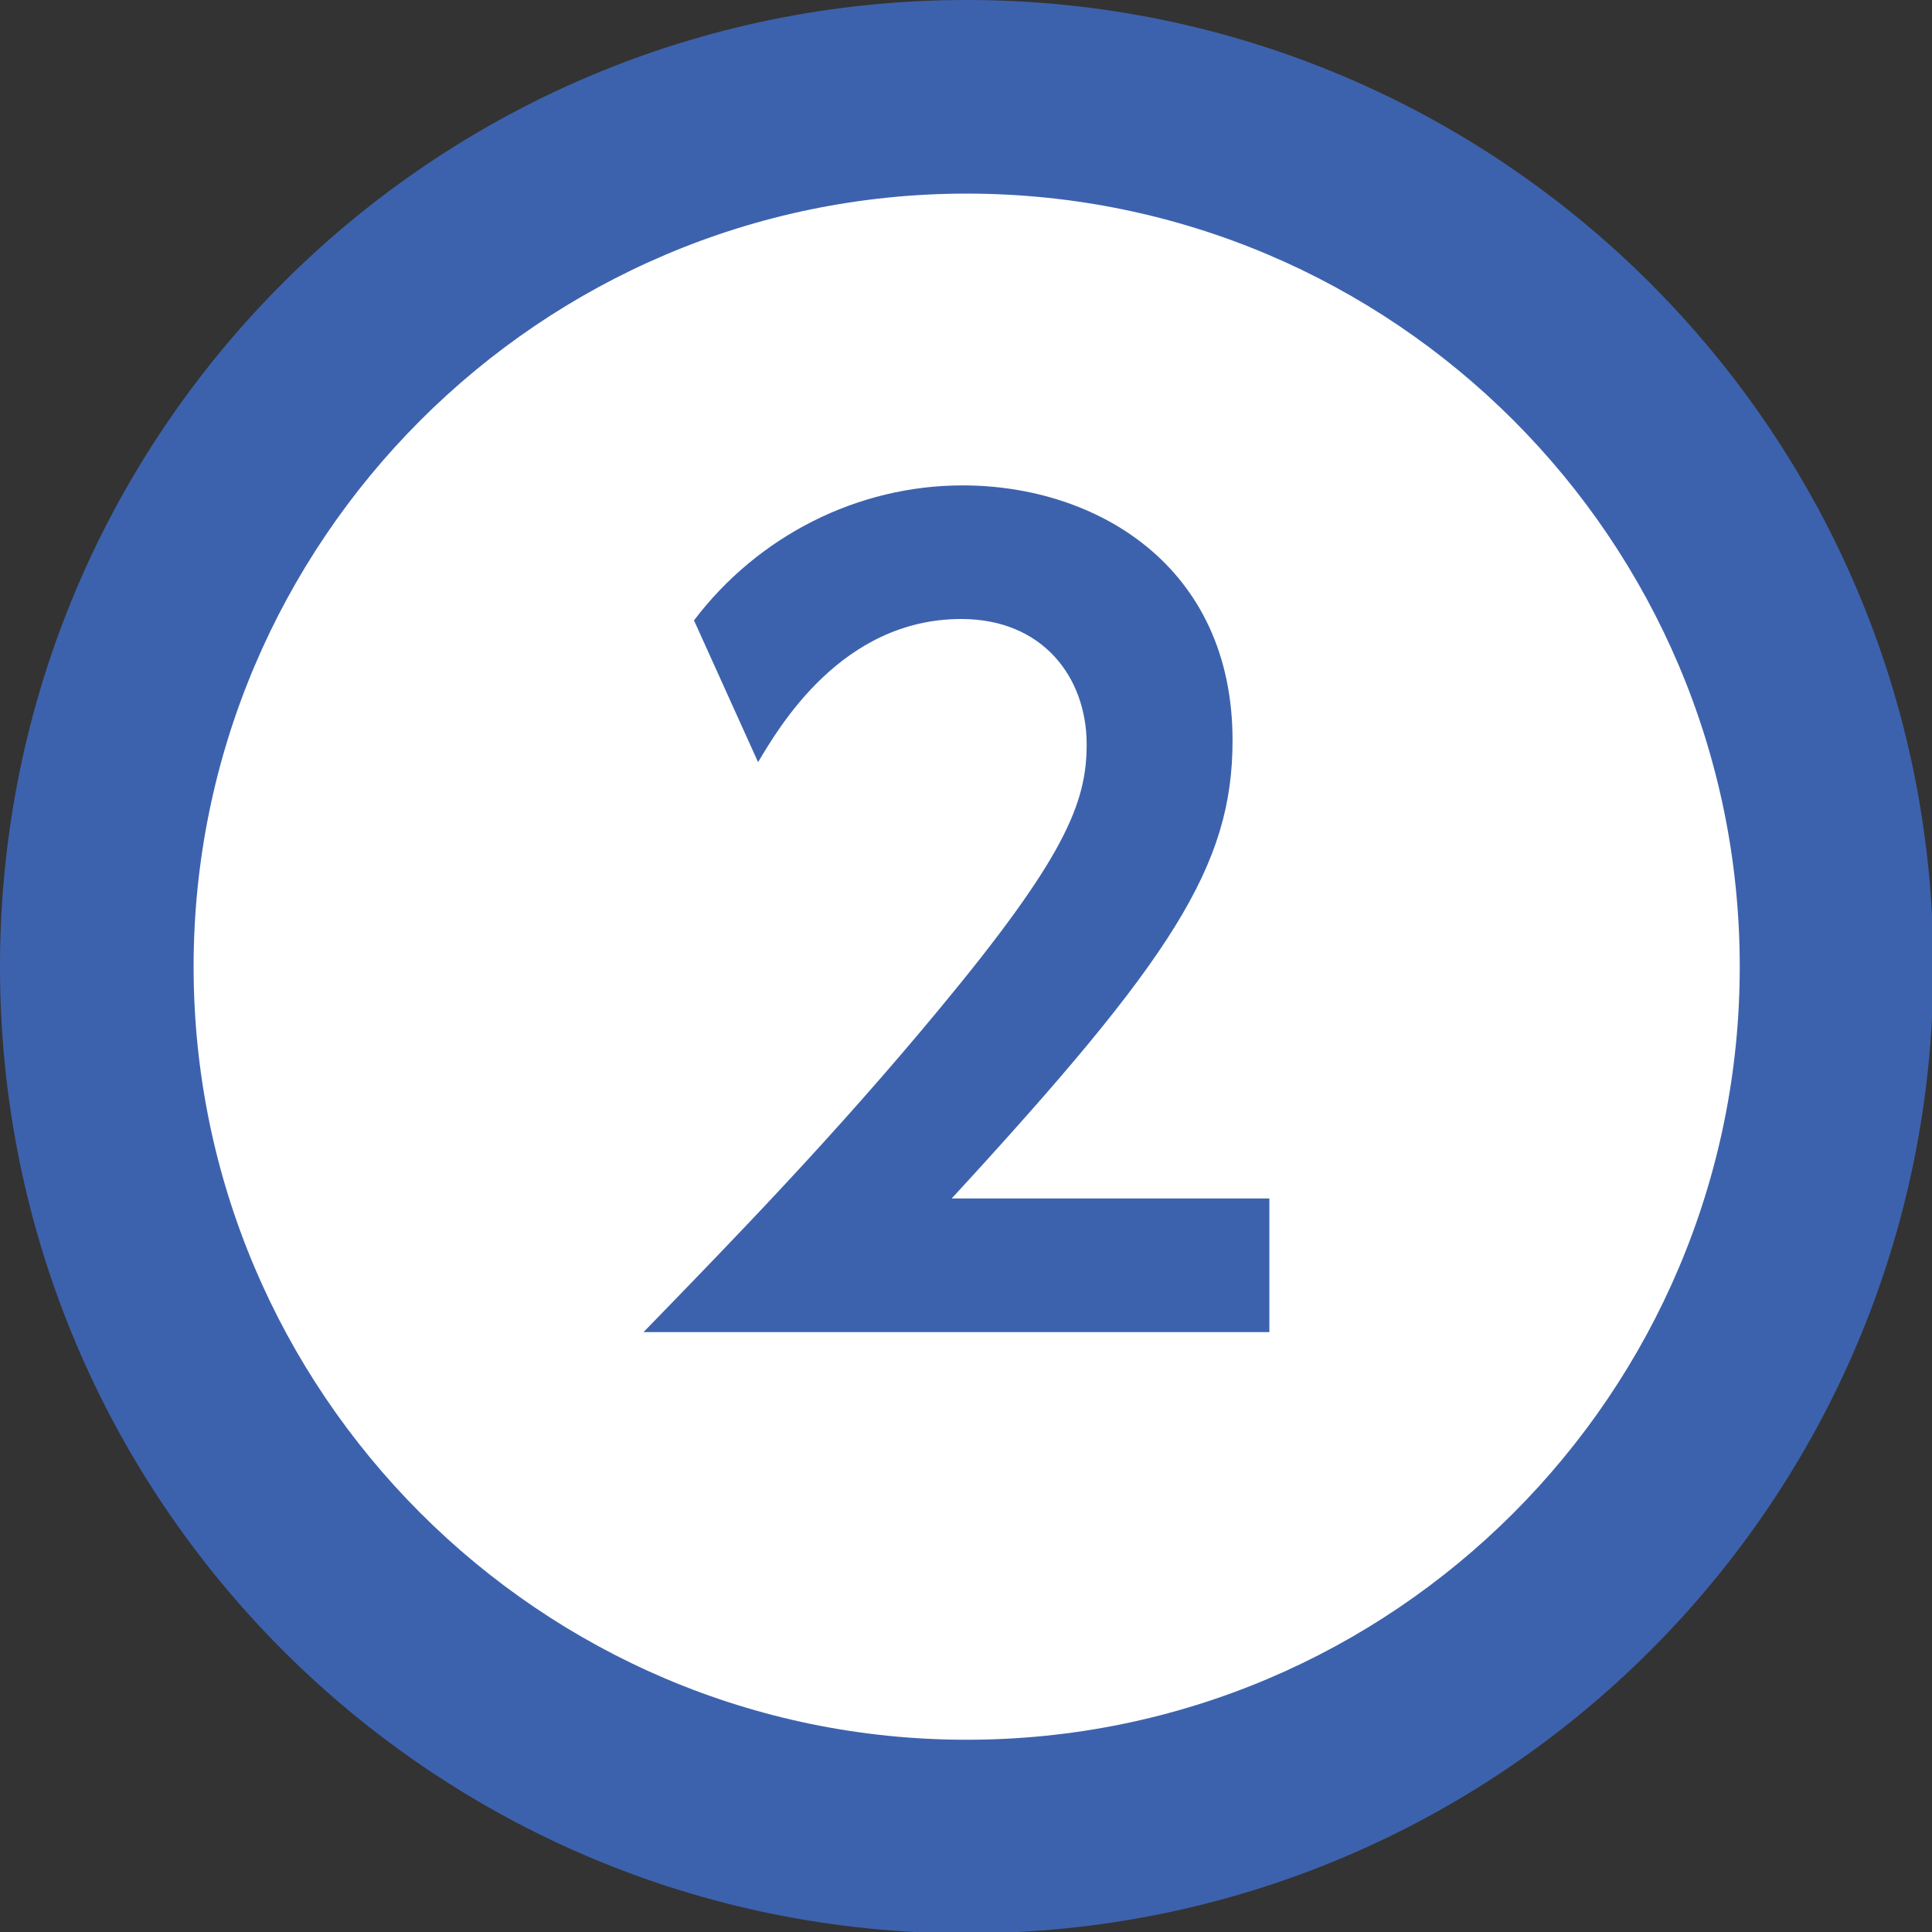
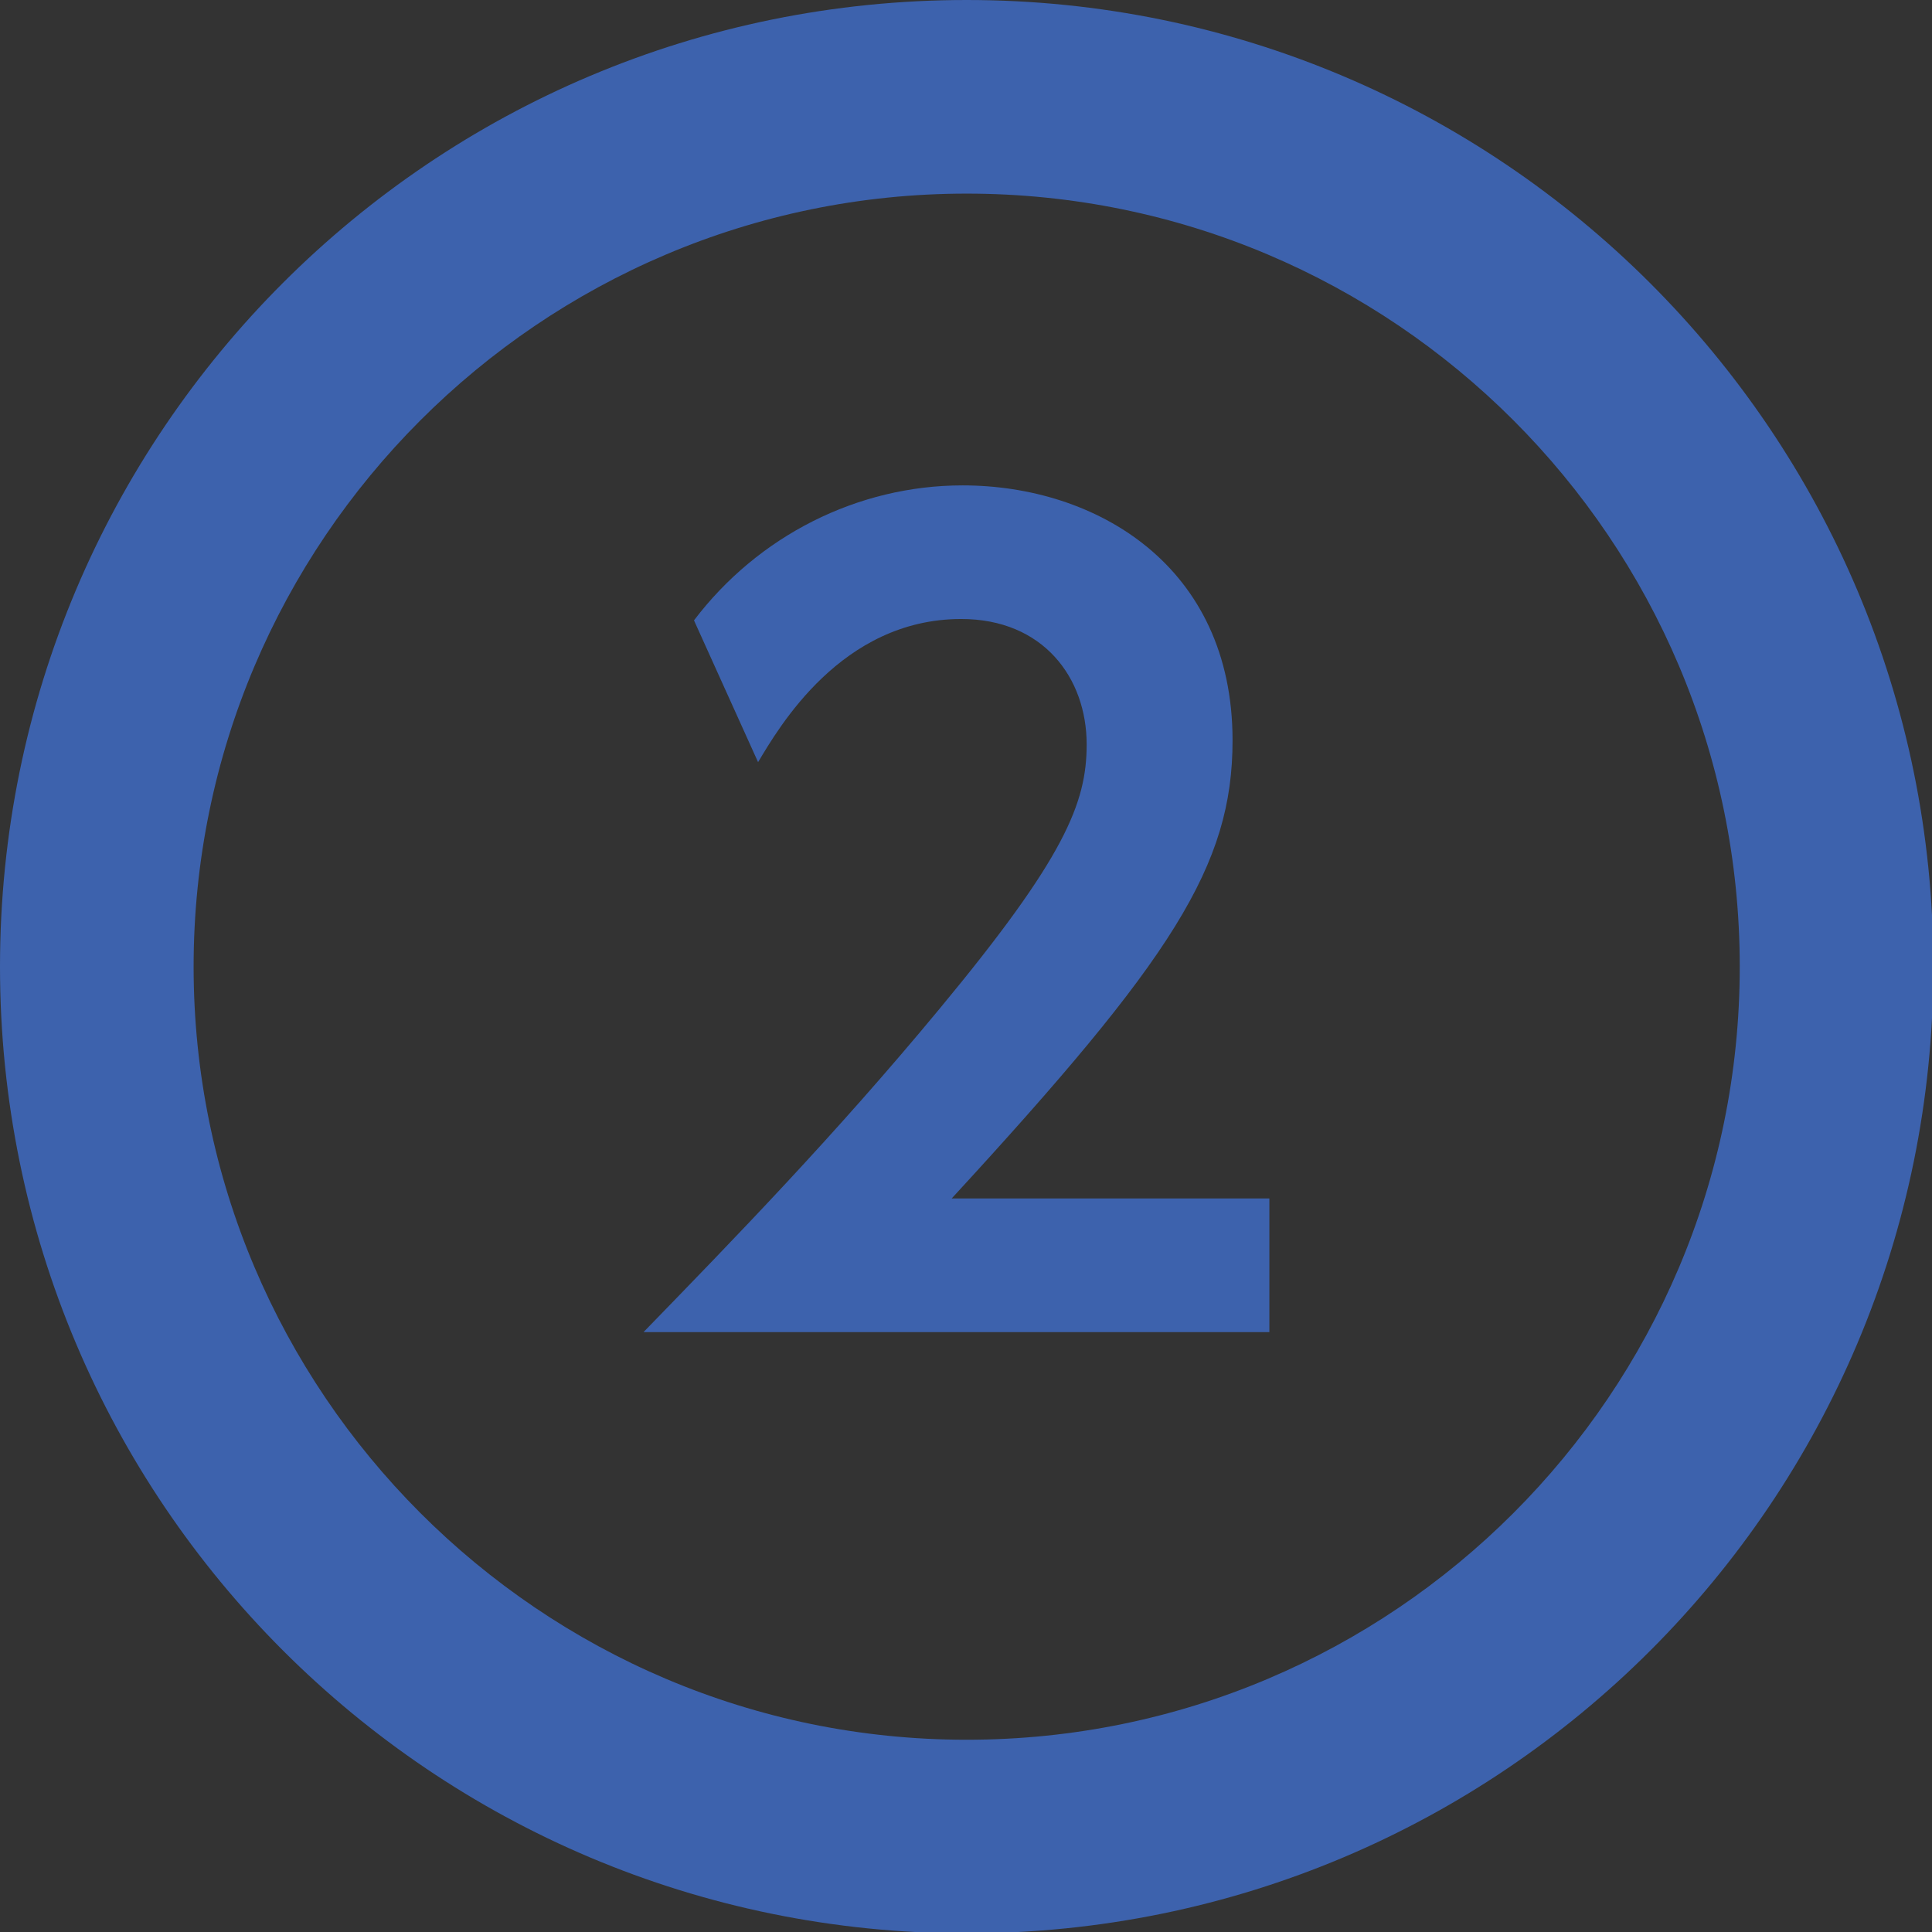
<svg xmlns="http://www.w3.org/2000/svg" id="_レイヤー_2" viewBox="0 0 14.17 14.17">
  <rect x="0" y="0" width="14.17" height="14.17" fill="#333333" stroke="none" />
  <defs>
    <style>.cls-1{fill:#fff;}.cls-1,.cls-2{stroke-width:0px;}.cls-2{fill:#3d62ad;}</style>
  </defs>
  <g id="_レイヤー_1-2">
-     <path class="cls-1" d="M7.09,13.46c-3.52,0-6.38-2.86-6.38-6.38S3.57.71,7.09.71s6.38,2.86,6.38,6.38-2.86,6.38-6.38,6.38" />
    <path class="cls-2" d="M7.09,1.42c3.13,0,5.67,2.54,5.67,5.67s-2.54,5.67-5.67,5.67S1.42,10.21,1.42,7.09,3.96,1.42,7.09,1.42M7.09,0C3.17,0,0,3.17,0,7.09s3.17,7.09,7.09,7.09,7.09-3.17,7.09-7.09S11,0,7.09,0" />
    <path class="cls-2" d="M9.31,8.79v.98h-4.59c.67-.69,1.4-1.44,2.17-2.37.92-1.11,1.08-1.51,1.08-1.94,0-.49-.32-.92-.92-.92-.88,0-1.34.8-1.49,1.05l-.47-1.04c.47-.62,1.2-.99,1.97-.99.98,0,1.98.59,1.98,1.87,0,.92-.44,1.6-2.06,3.36h2.31Z" />
  </g>
</svg>